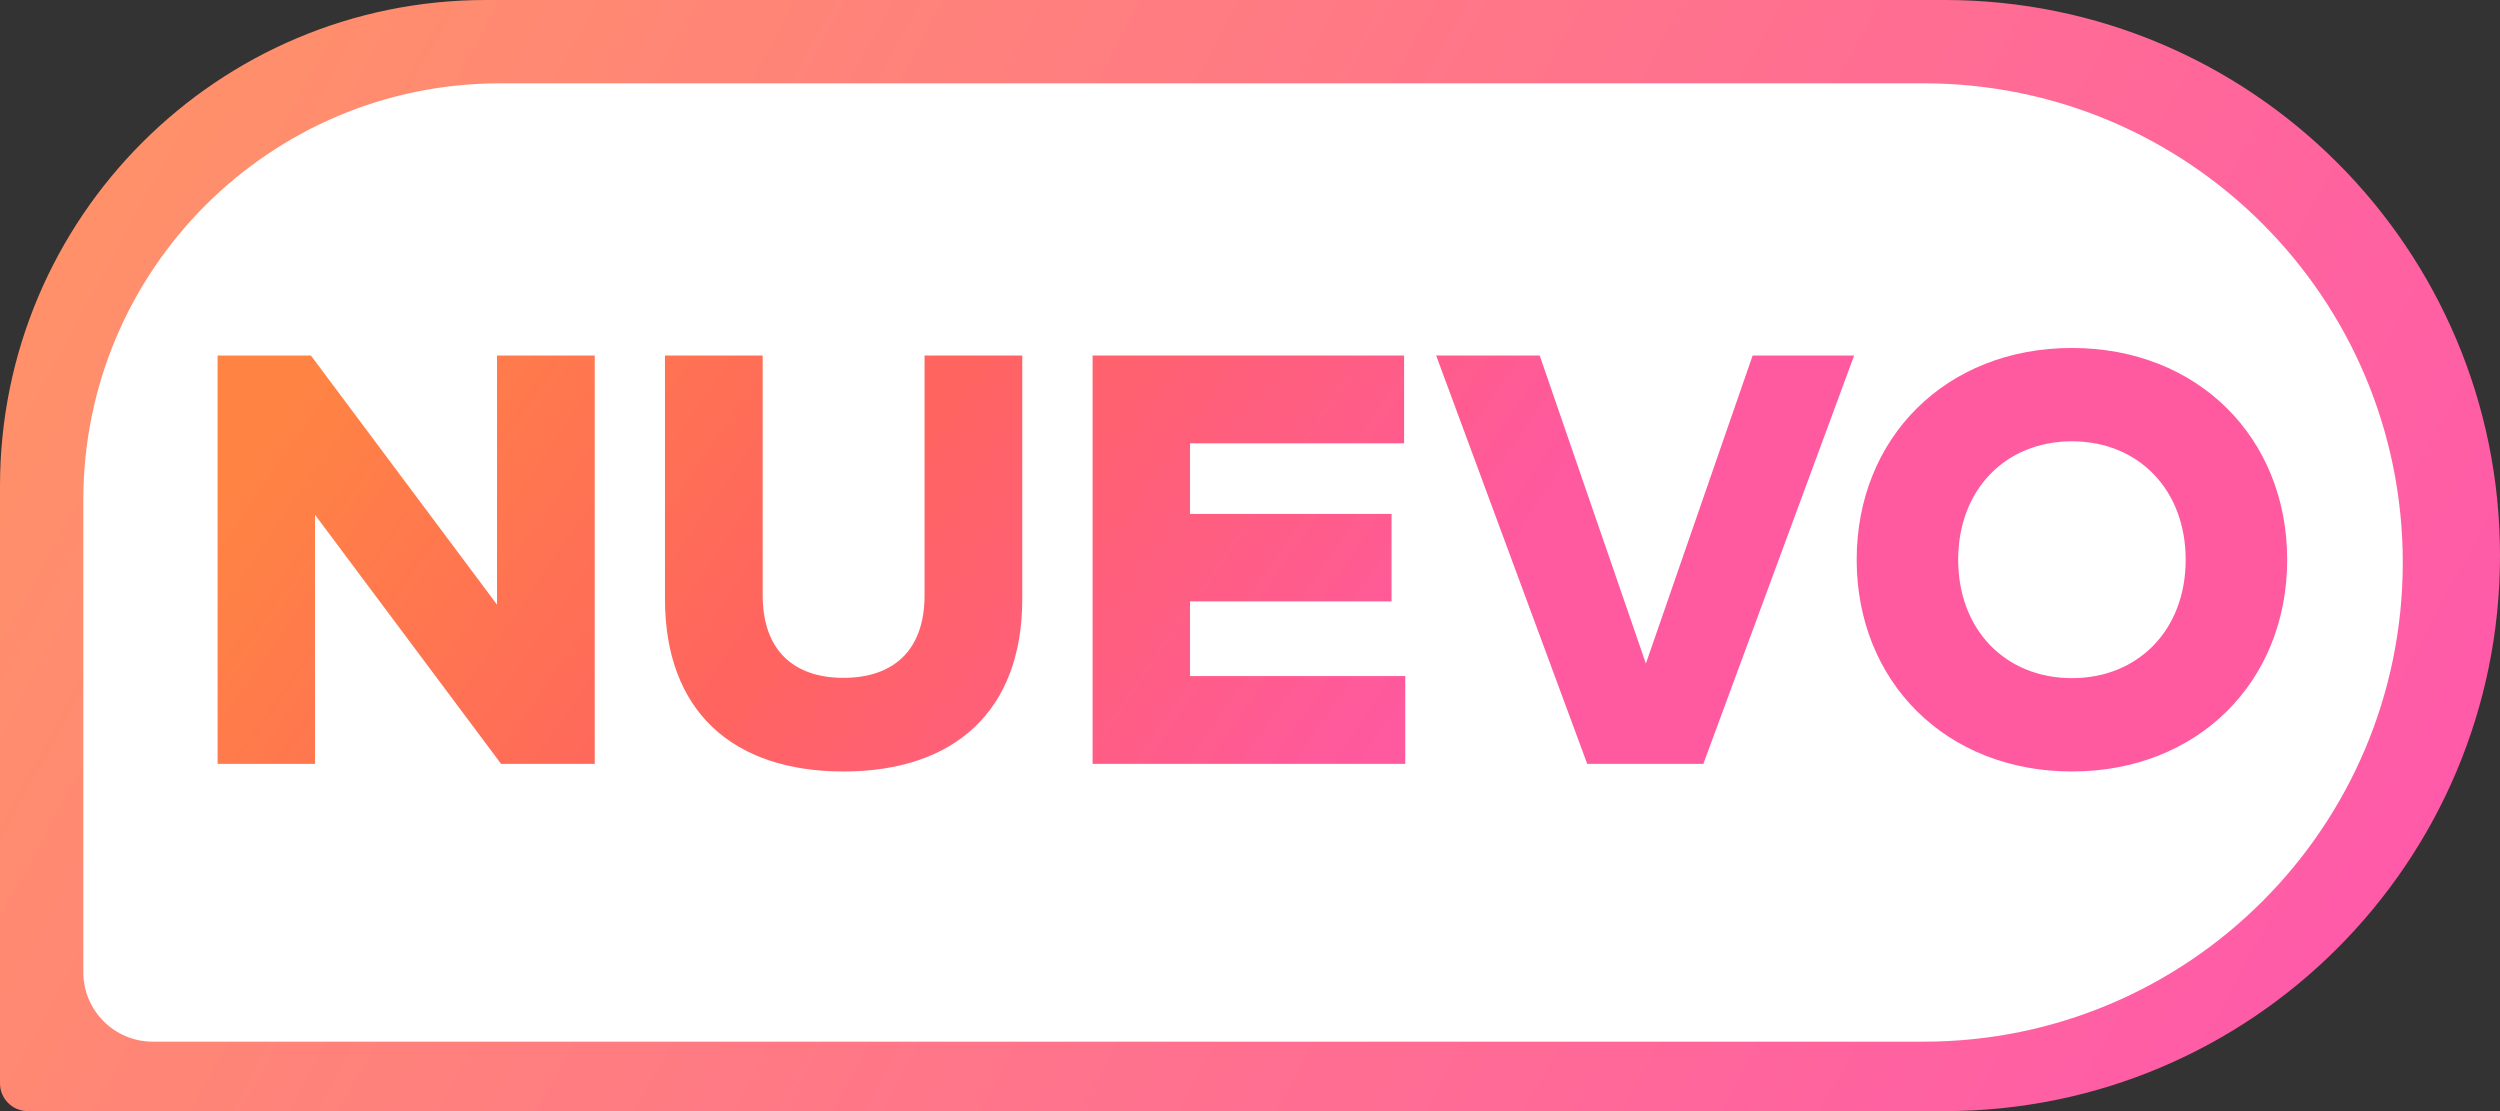
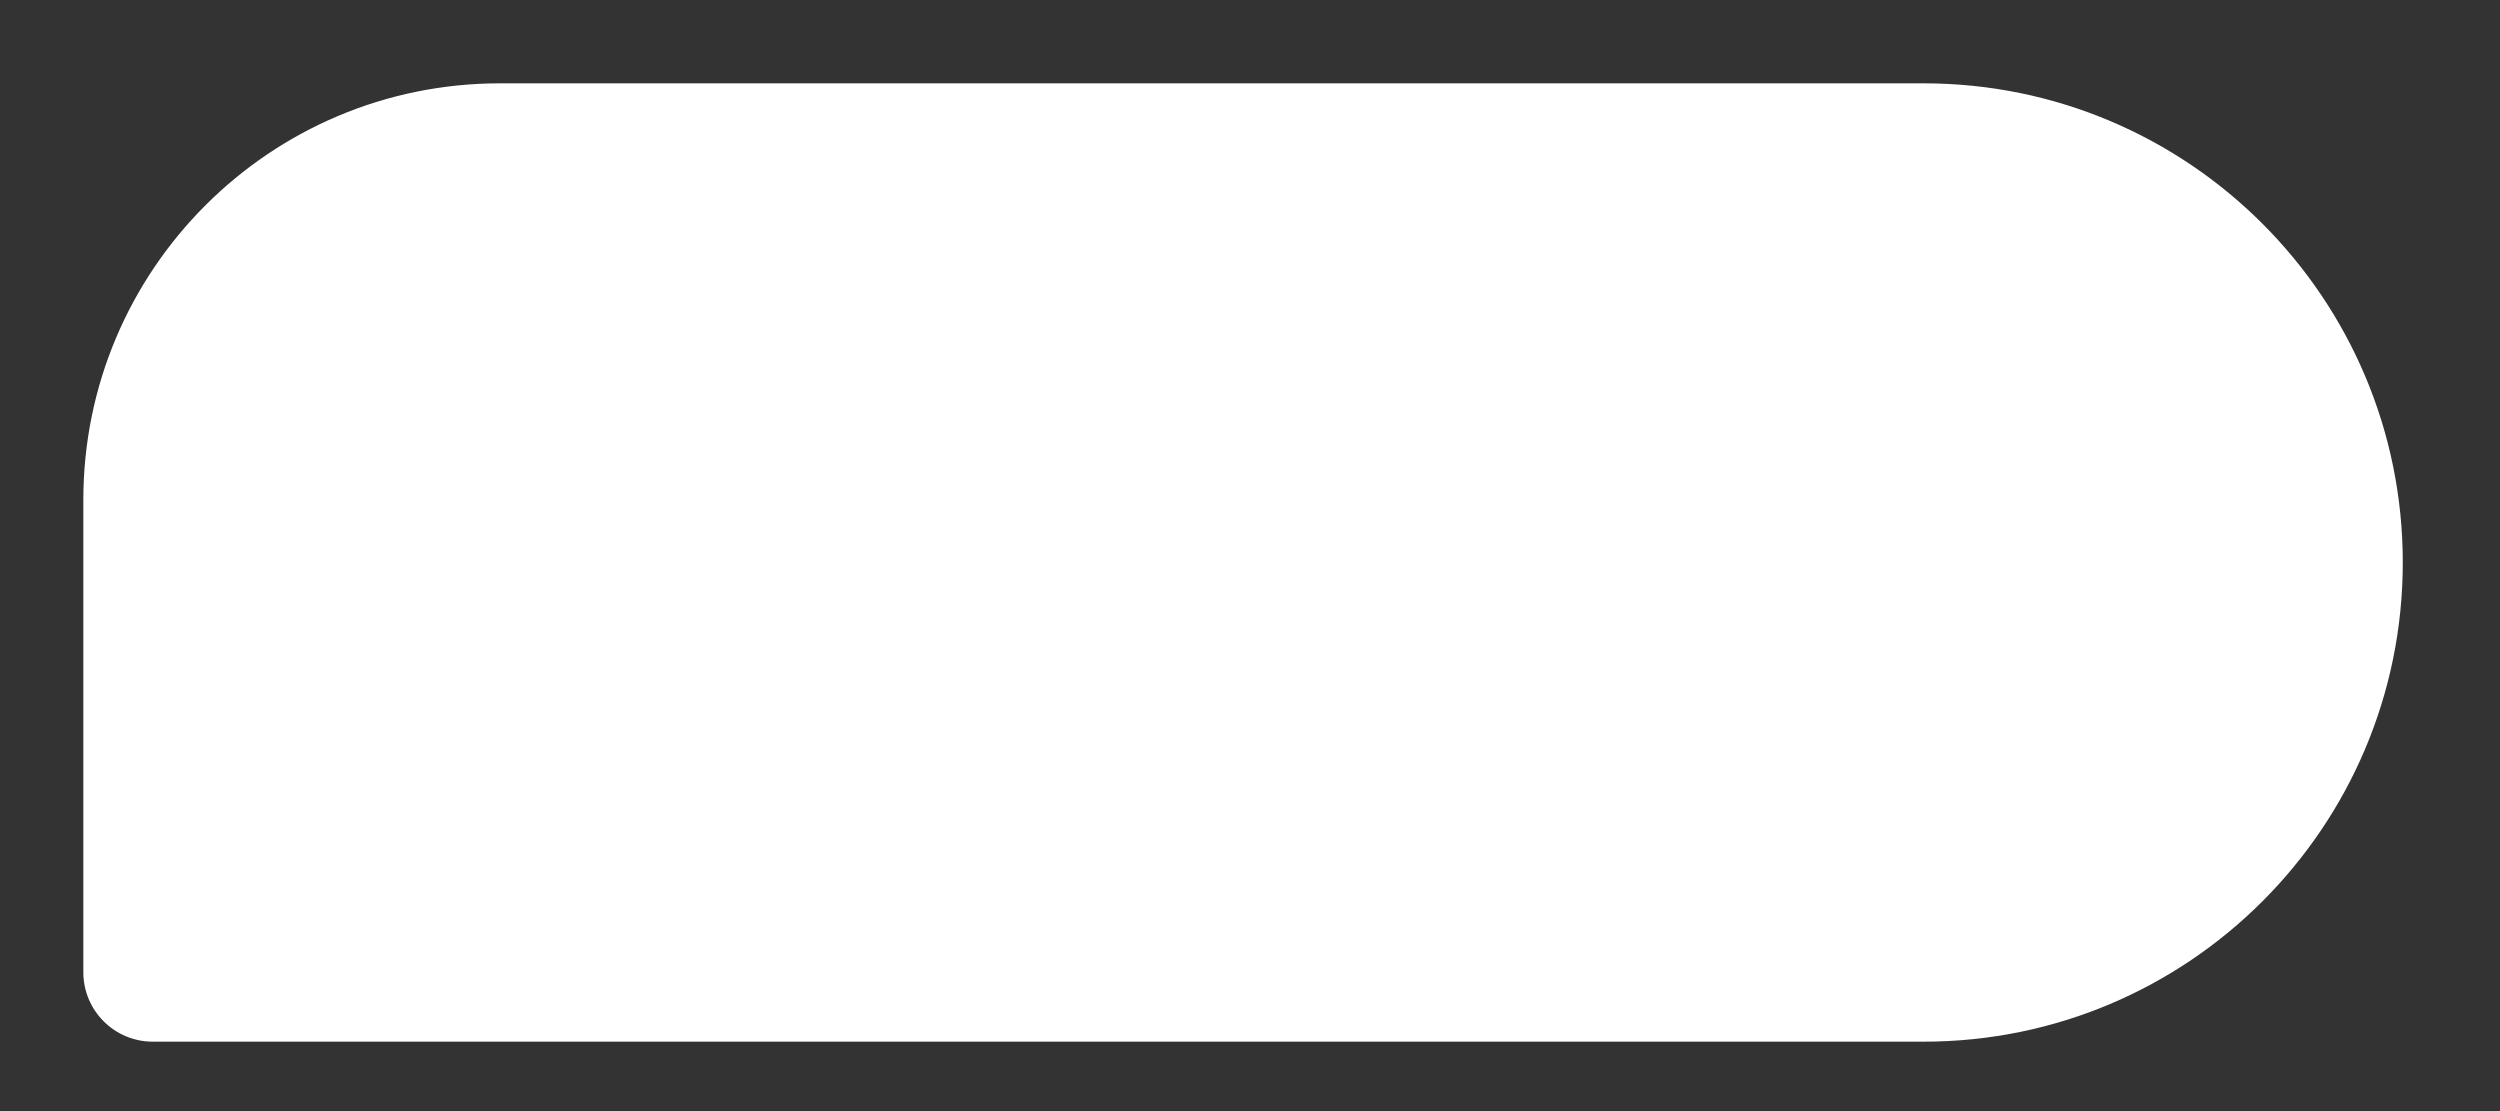
<svg xmlns="http://www.w3.org/2000/svg" width="180" height="80" viewBox="0 0 180 80" fill="none">
  <rect x="0" y="0" width="180" height="80" fill="#333333" stroke="none" />
-   <path d="M0 35C0 15.67 15.67 0 35 0H140C162.091 0 180 17.909 180 40V40C180 62.091 162.091 80 140 80H2C0.895 80 0 79.105 0 78V35Z" fill="url(#paint0_linear_551_18781)" />
  <path d="M6 36C6 19.431 19.431 6 36 6H138.5C157.554 6 173 21.446 173 40.5V40.5C173 59.554 157.554 75 138.5 75H11C8.239 75 6 72.761 6 70V36Z" fill="white" />
-   <path d="M42.82 25.6H35.785V43.534L22.387 25.6H15.667V55H22.681V37.066L36.079 55H42.82V25.6ZM73.603 25.6H66.568V42.862C66.568 46.894 64.258 48.805 60.73 48.805C57.223 48.805 54.913 46.894 54.913 42.862V25.6H47.878V43.135C47.878 51.178 52.729 55.546 60.73 55.546C68.731 55.546 73.603 51.178 73.603 43.135V25.6ZM101.179 48.679H85.681V43.303H100.192V37.003H85.681V31.921H101.095V25.6H78.667V55H101.179V48.679ZM133.497 25.6H126.189L118.503 47.776L110.859 25.6H103.404L114.282 55H122.64L133.497 25.6ZM149.179 25.054C140.107 25.054 133.681 31.522 133.681 40.3C133.681 49.078 140.107 55.546 149.179 55.546C158.251 55.546 164.677 49.078 164.677 40.3C164.677 31.522 158.251 25.054 149.179 25.054ZM149.179 31.774C153.967 31.774 157.369 35.26 157.369 40.3C157.369 45.34 153.967 48.826 149.179 48.826C144.391 48.826 140.989 45.34 140.989 40.3C140.989 35.26 144.391 31.774 149.179 31.774Z" fill="url(#paint1_linear_551_18781)" />
  <defs>
    <linearGradient id="paint0_linear_551_18781" x1="-2.5" y1="-4.5" x2="173" y2="91" gradientUnits="userSpaceOnUse">
      <stop stop-color="#FF9663" />
      <stop offset="1" stop-color="#FF56AE" />
    </linearGradient>
    <linearGradient id="paint1_linear_551_18781" x1="24.121" y1="24.393" x2="88.571" y2="68.841" gradientUnits="userSpaceOnUse">
      <stop stop-color="#FF8443" />
      <stop offset="0.484" stop-color="#FF645F" />
      <stop offset="1" stop-color="#FF599F" />
    </linearGradient>
  </defs>
</svg>